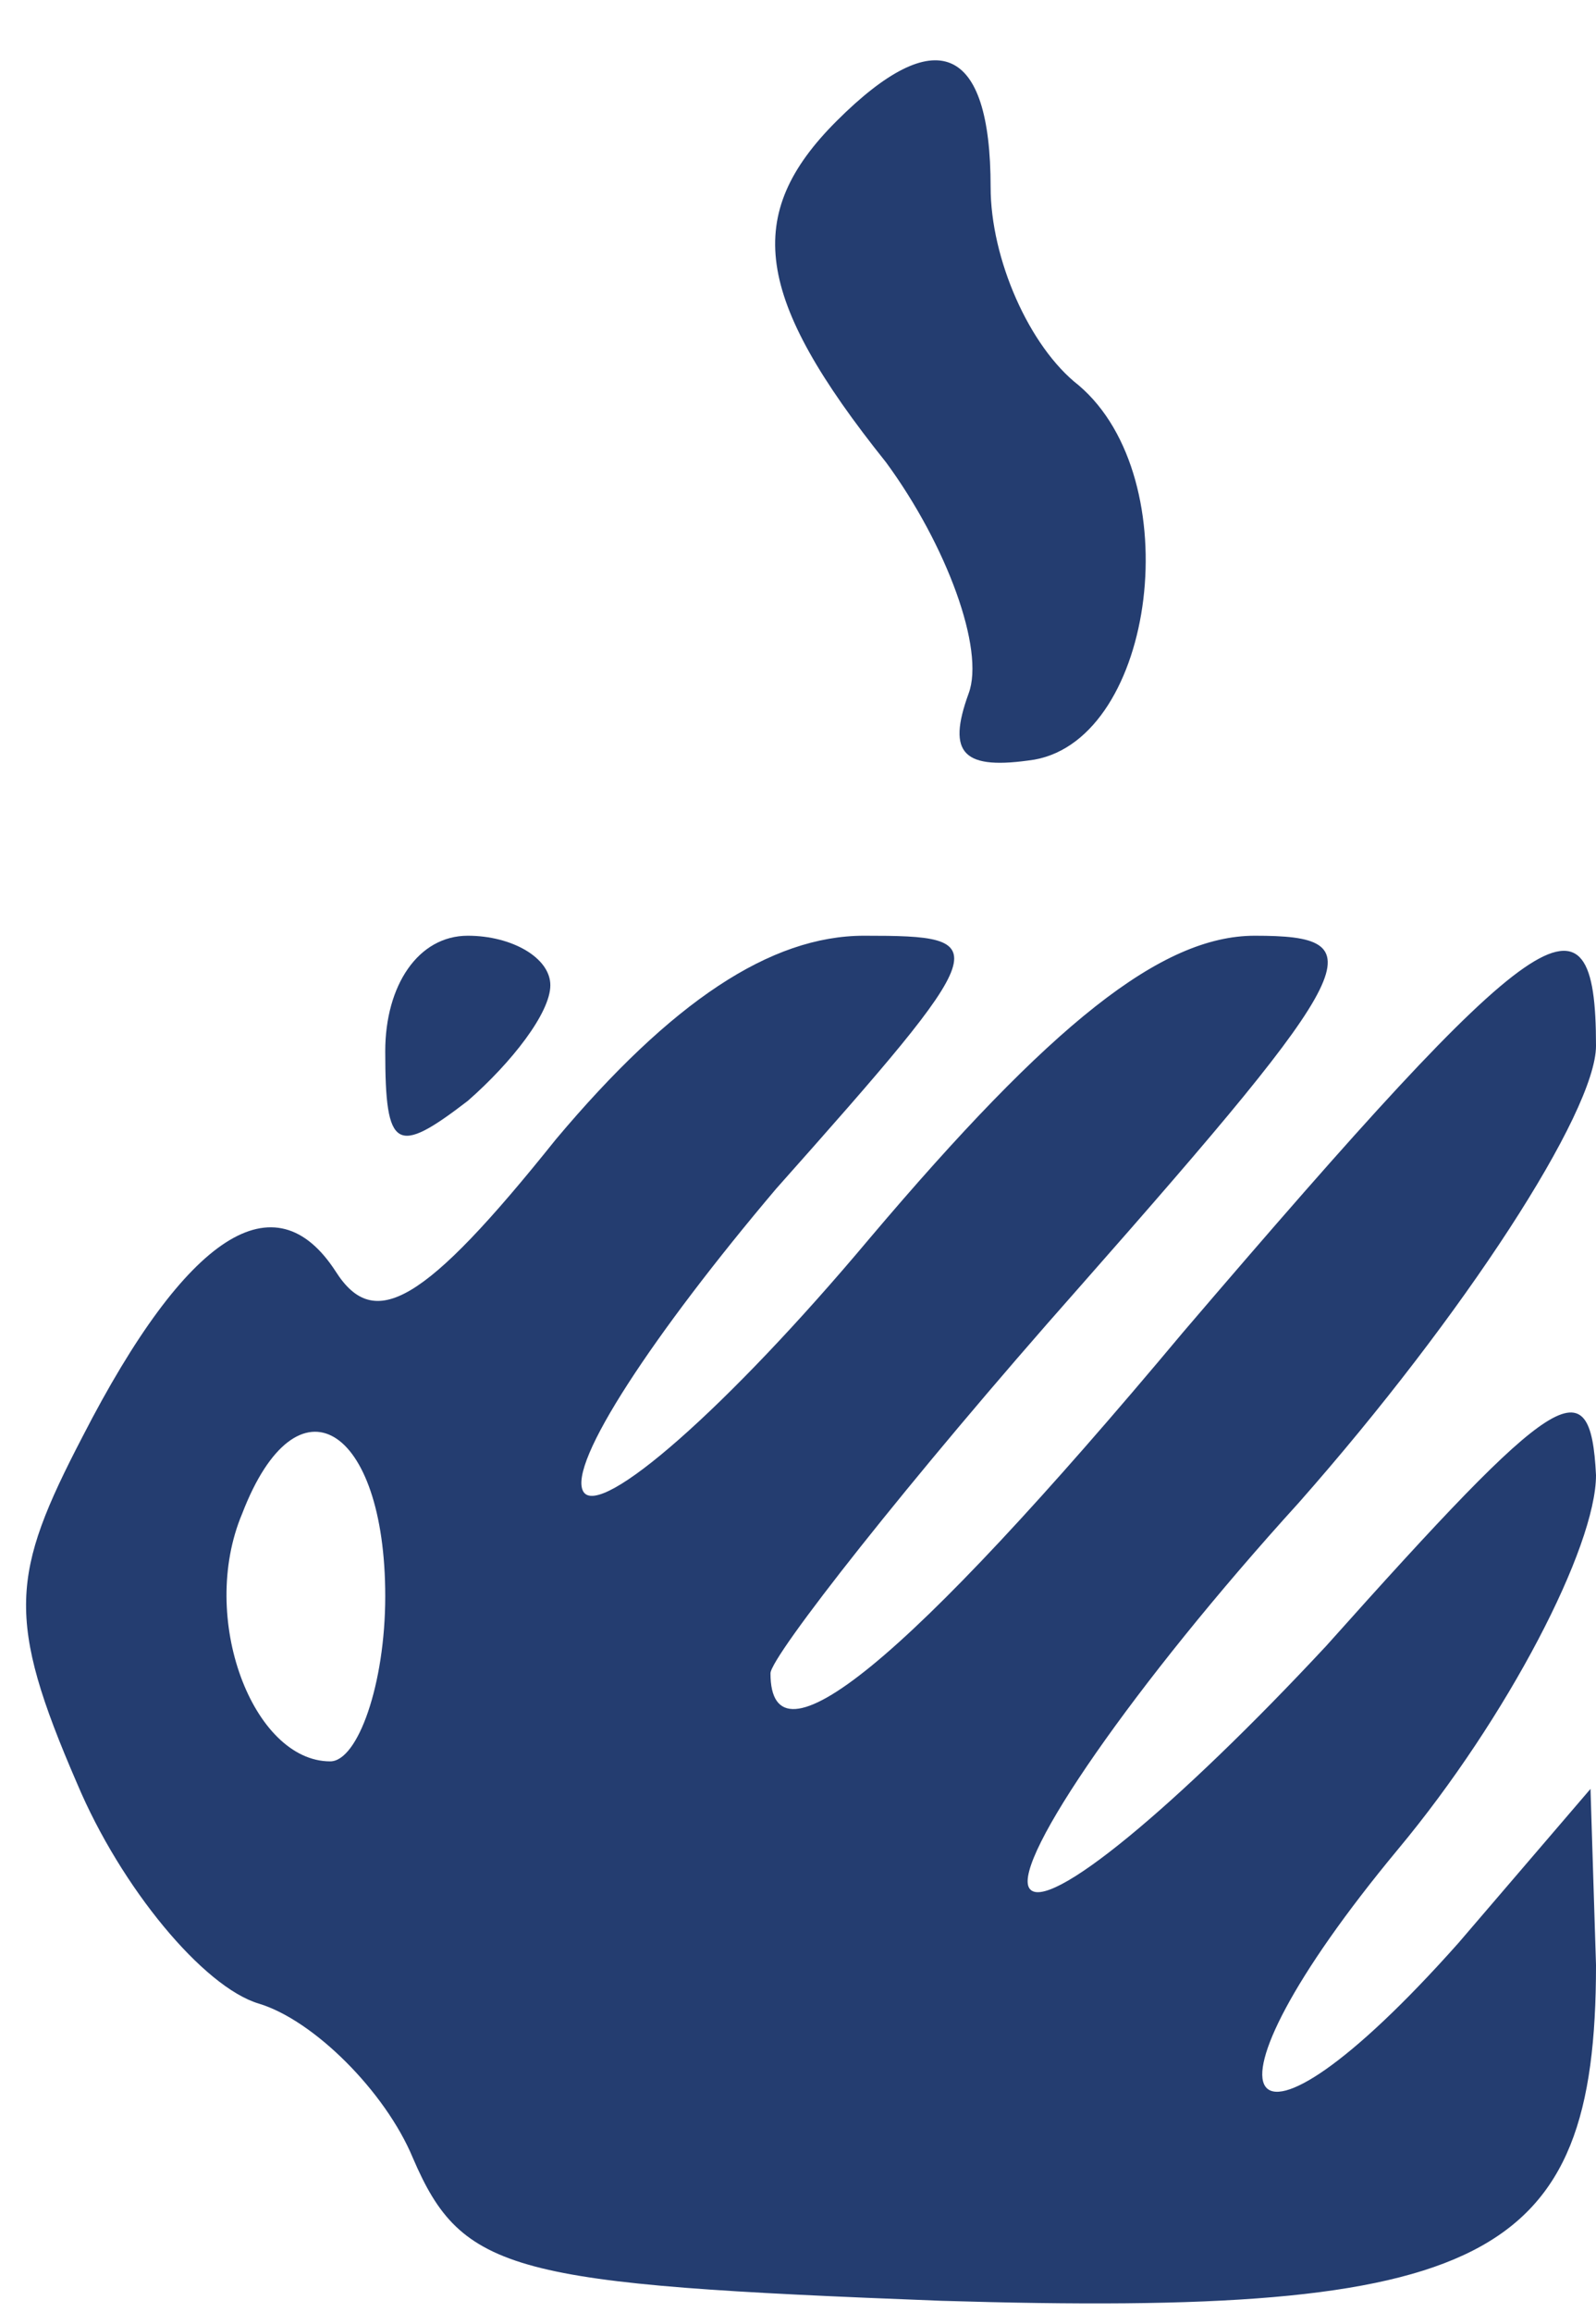
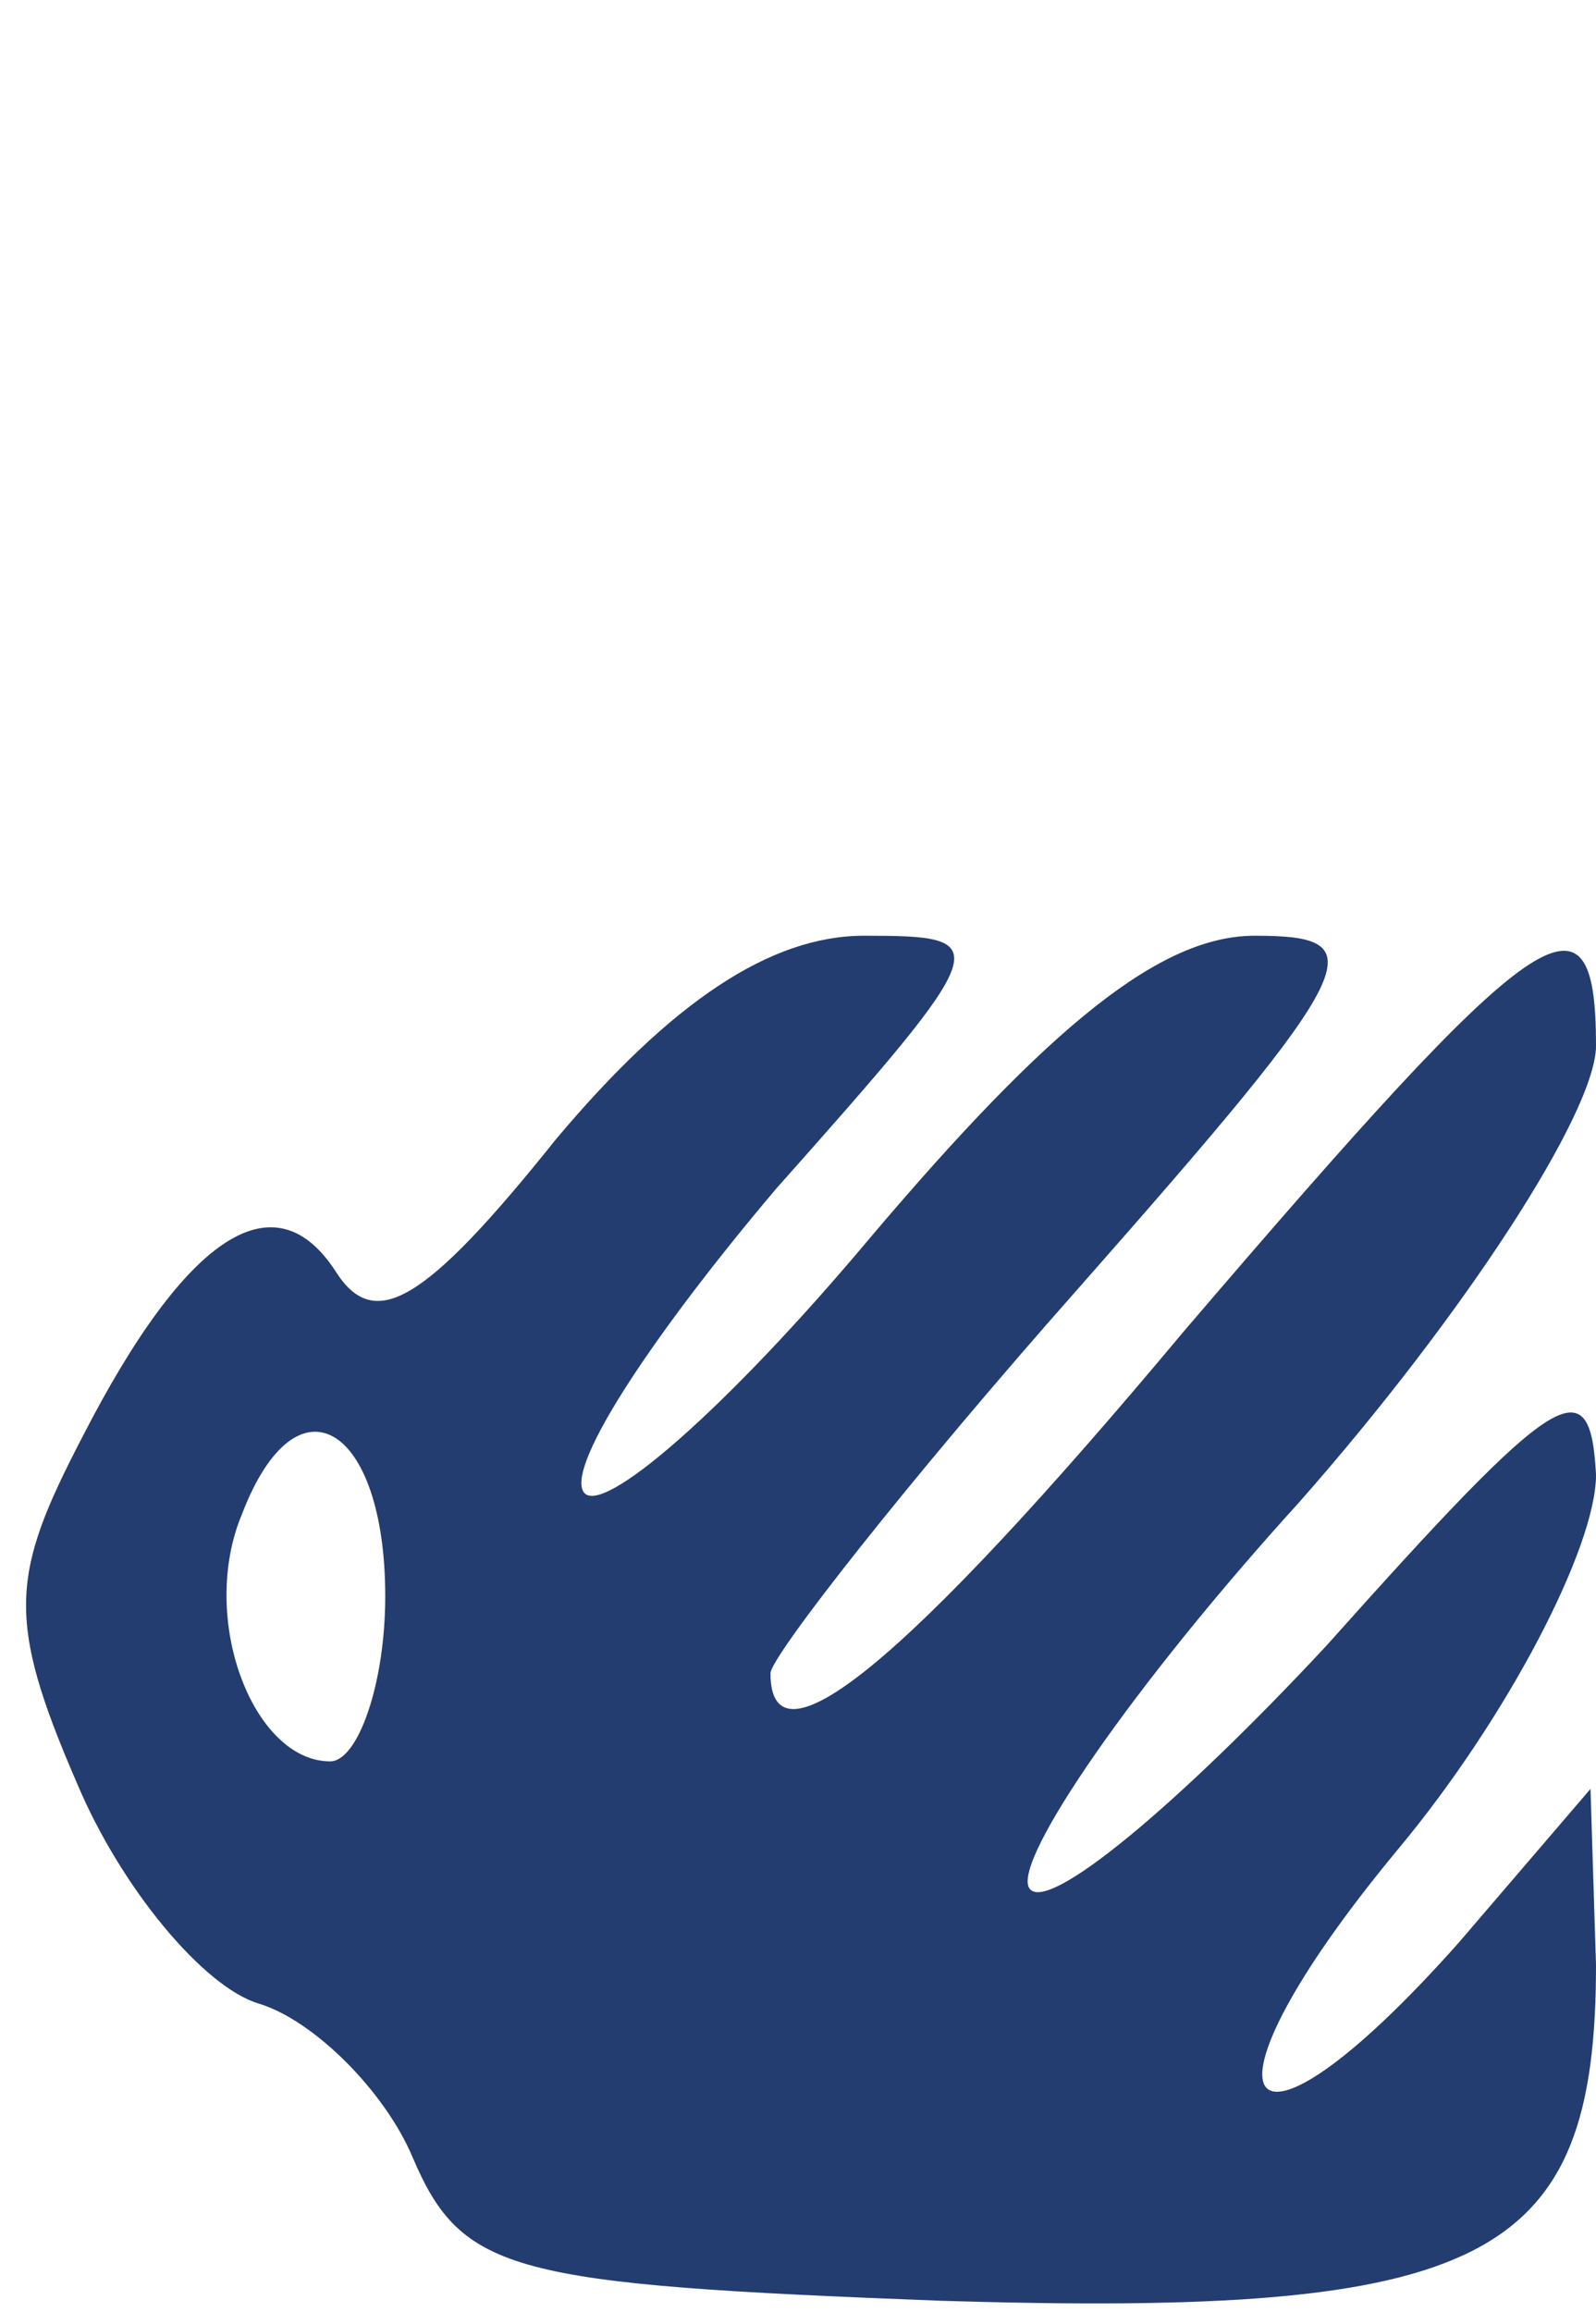
<svg xmlns="http://www.w3.org/2000/svg" version="1.0" width="29pt" height="42pt" viewBox="0 0 29 42" preserveAspectRatio="xMidYMid meet">
  <g transform="translate(0,42) scale(0.1,-0.1)" fill="#243d70" stroke="none">
-     <path d="M152 398 c-17 -17 -15 -32 9 -62 11 -15 18 -34 15 -42 -4 -11 -1 -14 12 -12 22 4 28 51 8 68 -9 7 -16 23 -16 36 0 26 -10 30 -28 12z" />
-     <path d="M70 229 c0 -18 2 -19 15 -9 8 7 15 16 15 21 0 5 -7 9 -15 9 -9 0 -15 -9 -15 -21z" />
+     <path d="M70 229 z" />
    <path d="M101 213 c-24 -30 -33 -35 -40 -24 -11 17 -27 7 -46 -30 -13 -25 -14 -33 -1 -63 8 -19 23 -37 33 -40 10 -3 23 -16 28 -28 9 -21 18 -23 96 -26 99 -3 119 7 119 61 l-1 32 -24 -28 c-40 -45 -50 -30 -11 17 20 24 36 55 36 68 -1 20 -7 16 -49 -31 -27 -29 -51 -49 -54 -44 -3 5 19 37 49 70 30 34 54 71 54 83 0 31 -10 24 -75 -52 -51 -61 -75 -80 -75 -62 0 3 25 35 56 70 52 59 54 64 32 64 -17 0 -37 -16 -70 -55 -26 -31 -49 -51 -52 -46 -3 5 13 29 35 55 40 45 40 46 16 46 -17 0 -35 -12 -56 -37z m-31 -83 c0 -16 -5 -30 -10 -30 -14 0 -24 26 -16 45 10 26 26 16 26 -15z" />
  </g>
</svg>